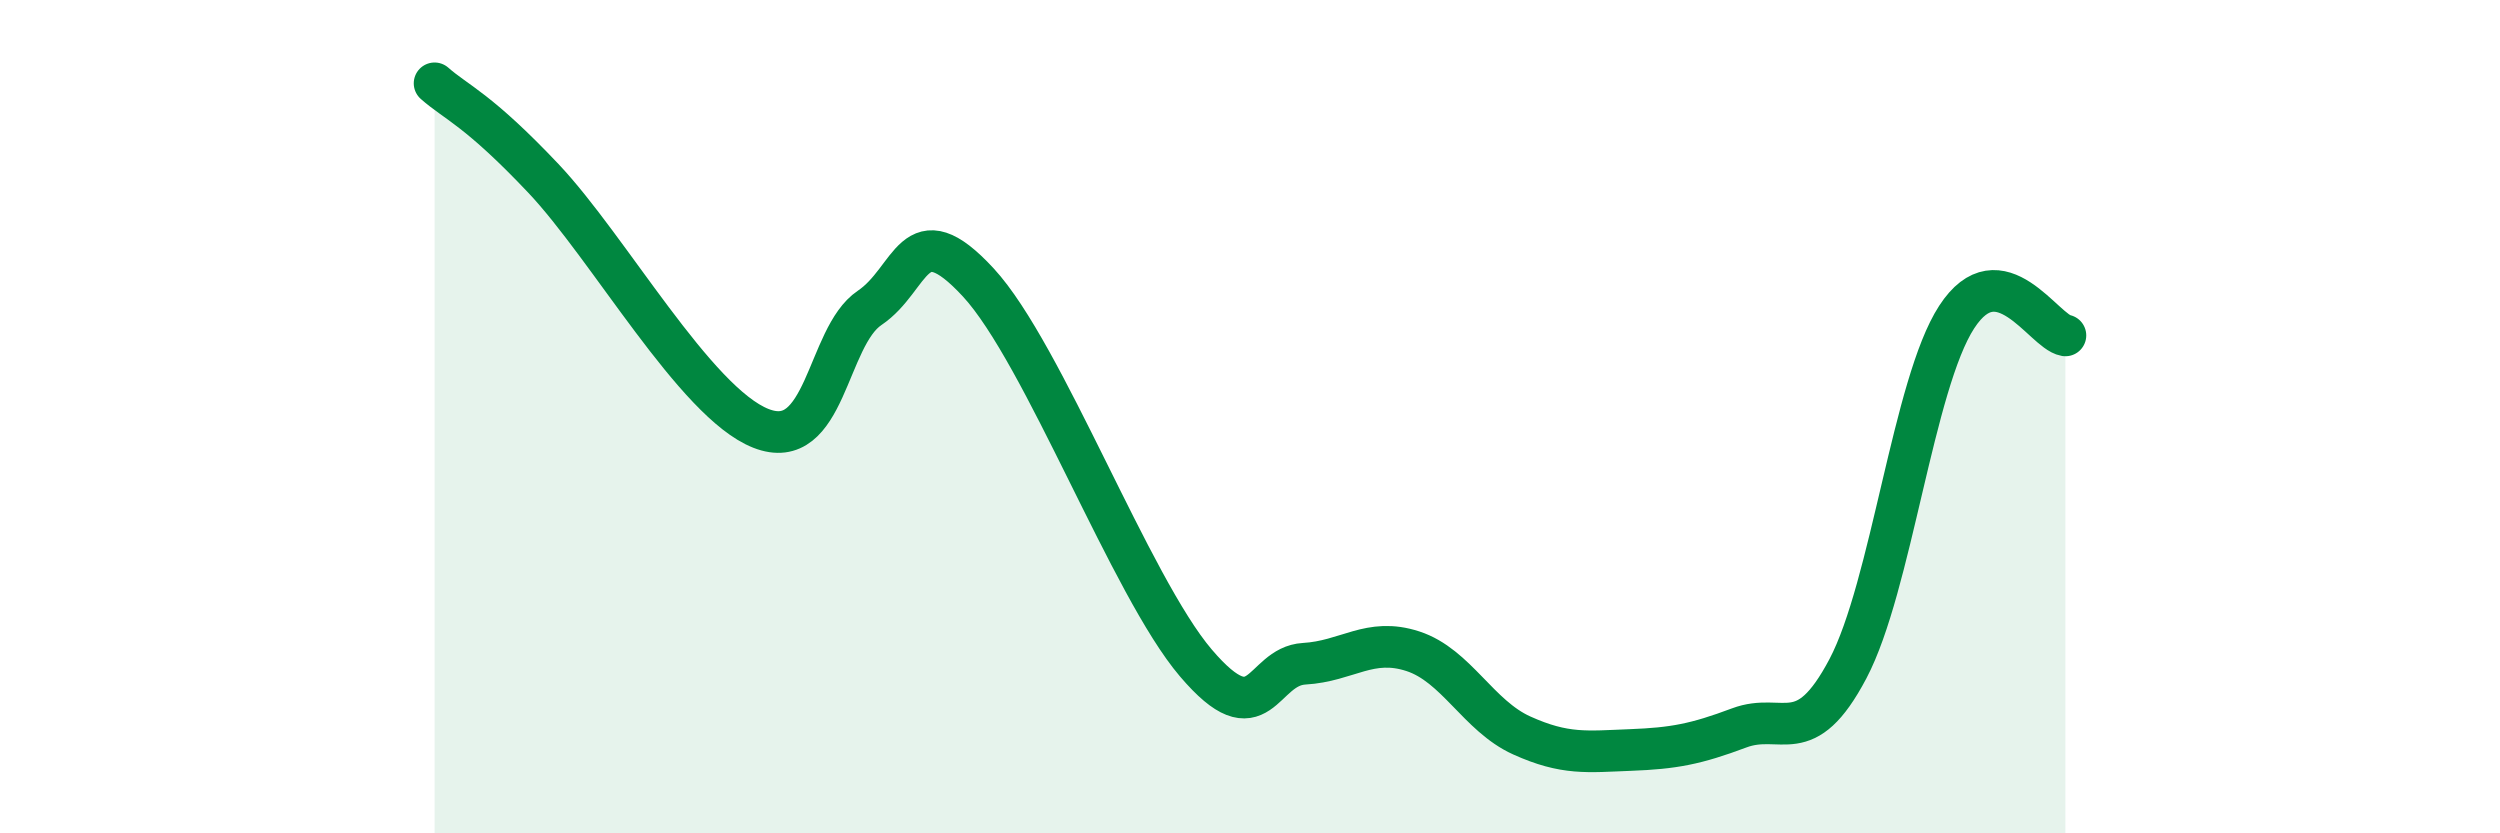
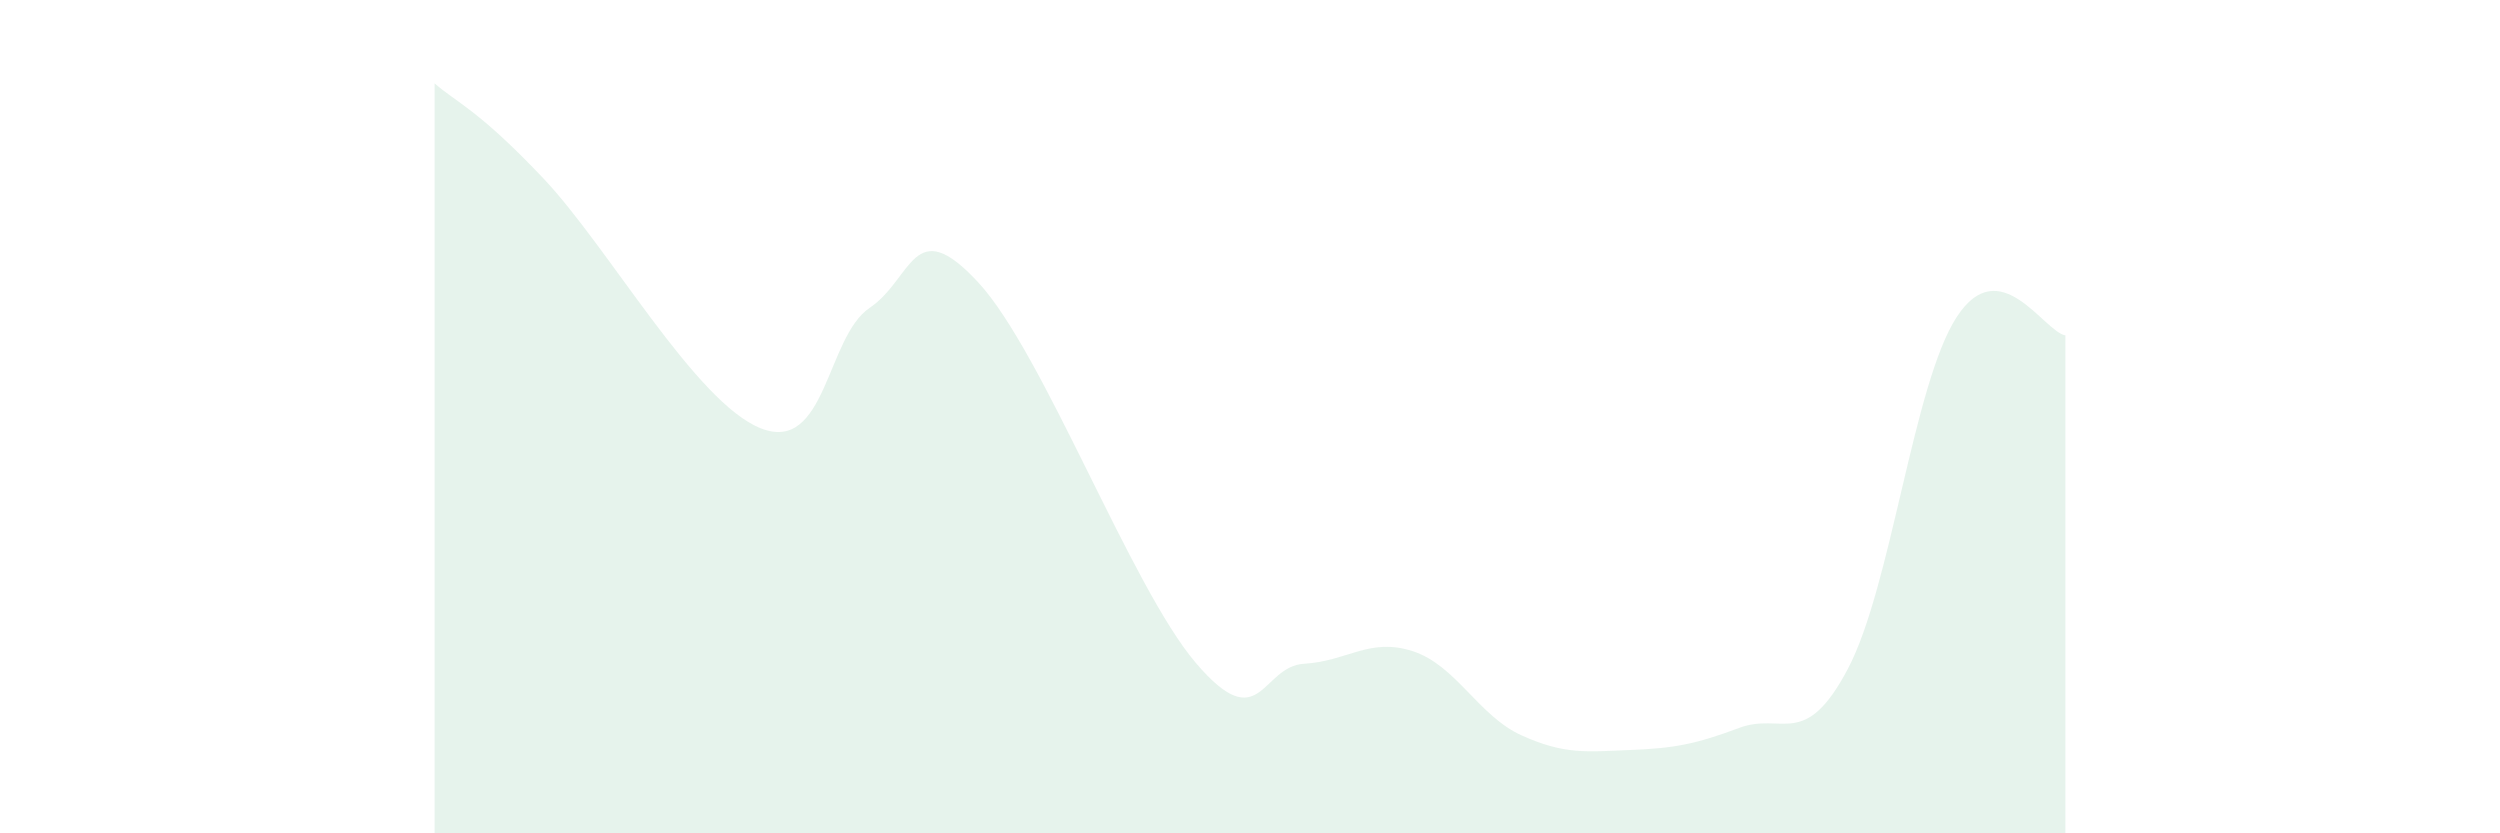
<svg xmlns="http://www.w3.org/2000/svg" width="60" height="20" viewBox="0 0 60 20">
  <path d="M 10.43,2 C 10.95,2.46 11.47,2.62 13.04,4.28 C 14.61,5.94 16.69,9.66 18.26,10.28 C 19.83,10.9 19.83,8.09 20.87,7.39 C 21.91,6.69 21.91,5.08 23.48,6.78 C 25.05,8.48 27.14,14.08 28.7,15.91 C 30.26,17.74 30.26,15.99 31.3,15.93 C 32.34,15.87 32.87,15.29 33.91,15.63 C 34.95,15.97 35.48,17.18 36.52,17.65 C 37.56,18.12 38.09,18.04 39.13,18 C 40.17,17.96 40.7,17.86 41.74,17.47 C 42.78,17.08 43.31,18.02 44.35,16.05 C 45.39,14.08 45.92,9.21 46.96,7.61 C 48,6.01 49.05,7.96 49.57,8.05L49.57 20L10.43 20Z" fill="#008740" opacity="0.1" stroke-linecap="round" stroke-linejoin="round" />
-   <path d="M 10.43,2 C 10.95,2.46 11.47,2.62 13.04,4.28 C 14.61,5.94 16.69,9.66 18.26,10.28 C 19.83,10.9 19.83,8.09 20.87,7.39 C 21.91,6.69 21.91,5.08 23.48,6.78 C 25.05,8.48 27.14,14.08 28.7,15.91 C 30.26,17.74 30.26,15.99 31.3,15.93 C 32.34,15.87 32.87,15.29 33.91,15.63 C 34.95,15.97 35.48,17.18 36.52,17.65 C 37.56,18.12 38.09,18.04 39.13,18 C 40.17,17.96 40.7,17.86 41.74,17.47 C 42.78,17.08 43.31,18.02 44.35,16.05 C 45.39,14.08 45.92,9.21 46.96,7.61 C 48,6.01 49.05,7.96 49.57,8.05" stroke="#008740" stroke-width="1" fill="none" stroke-linecap="round" stroke-linejoin="round" />
</svg>